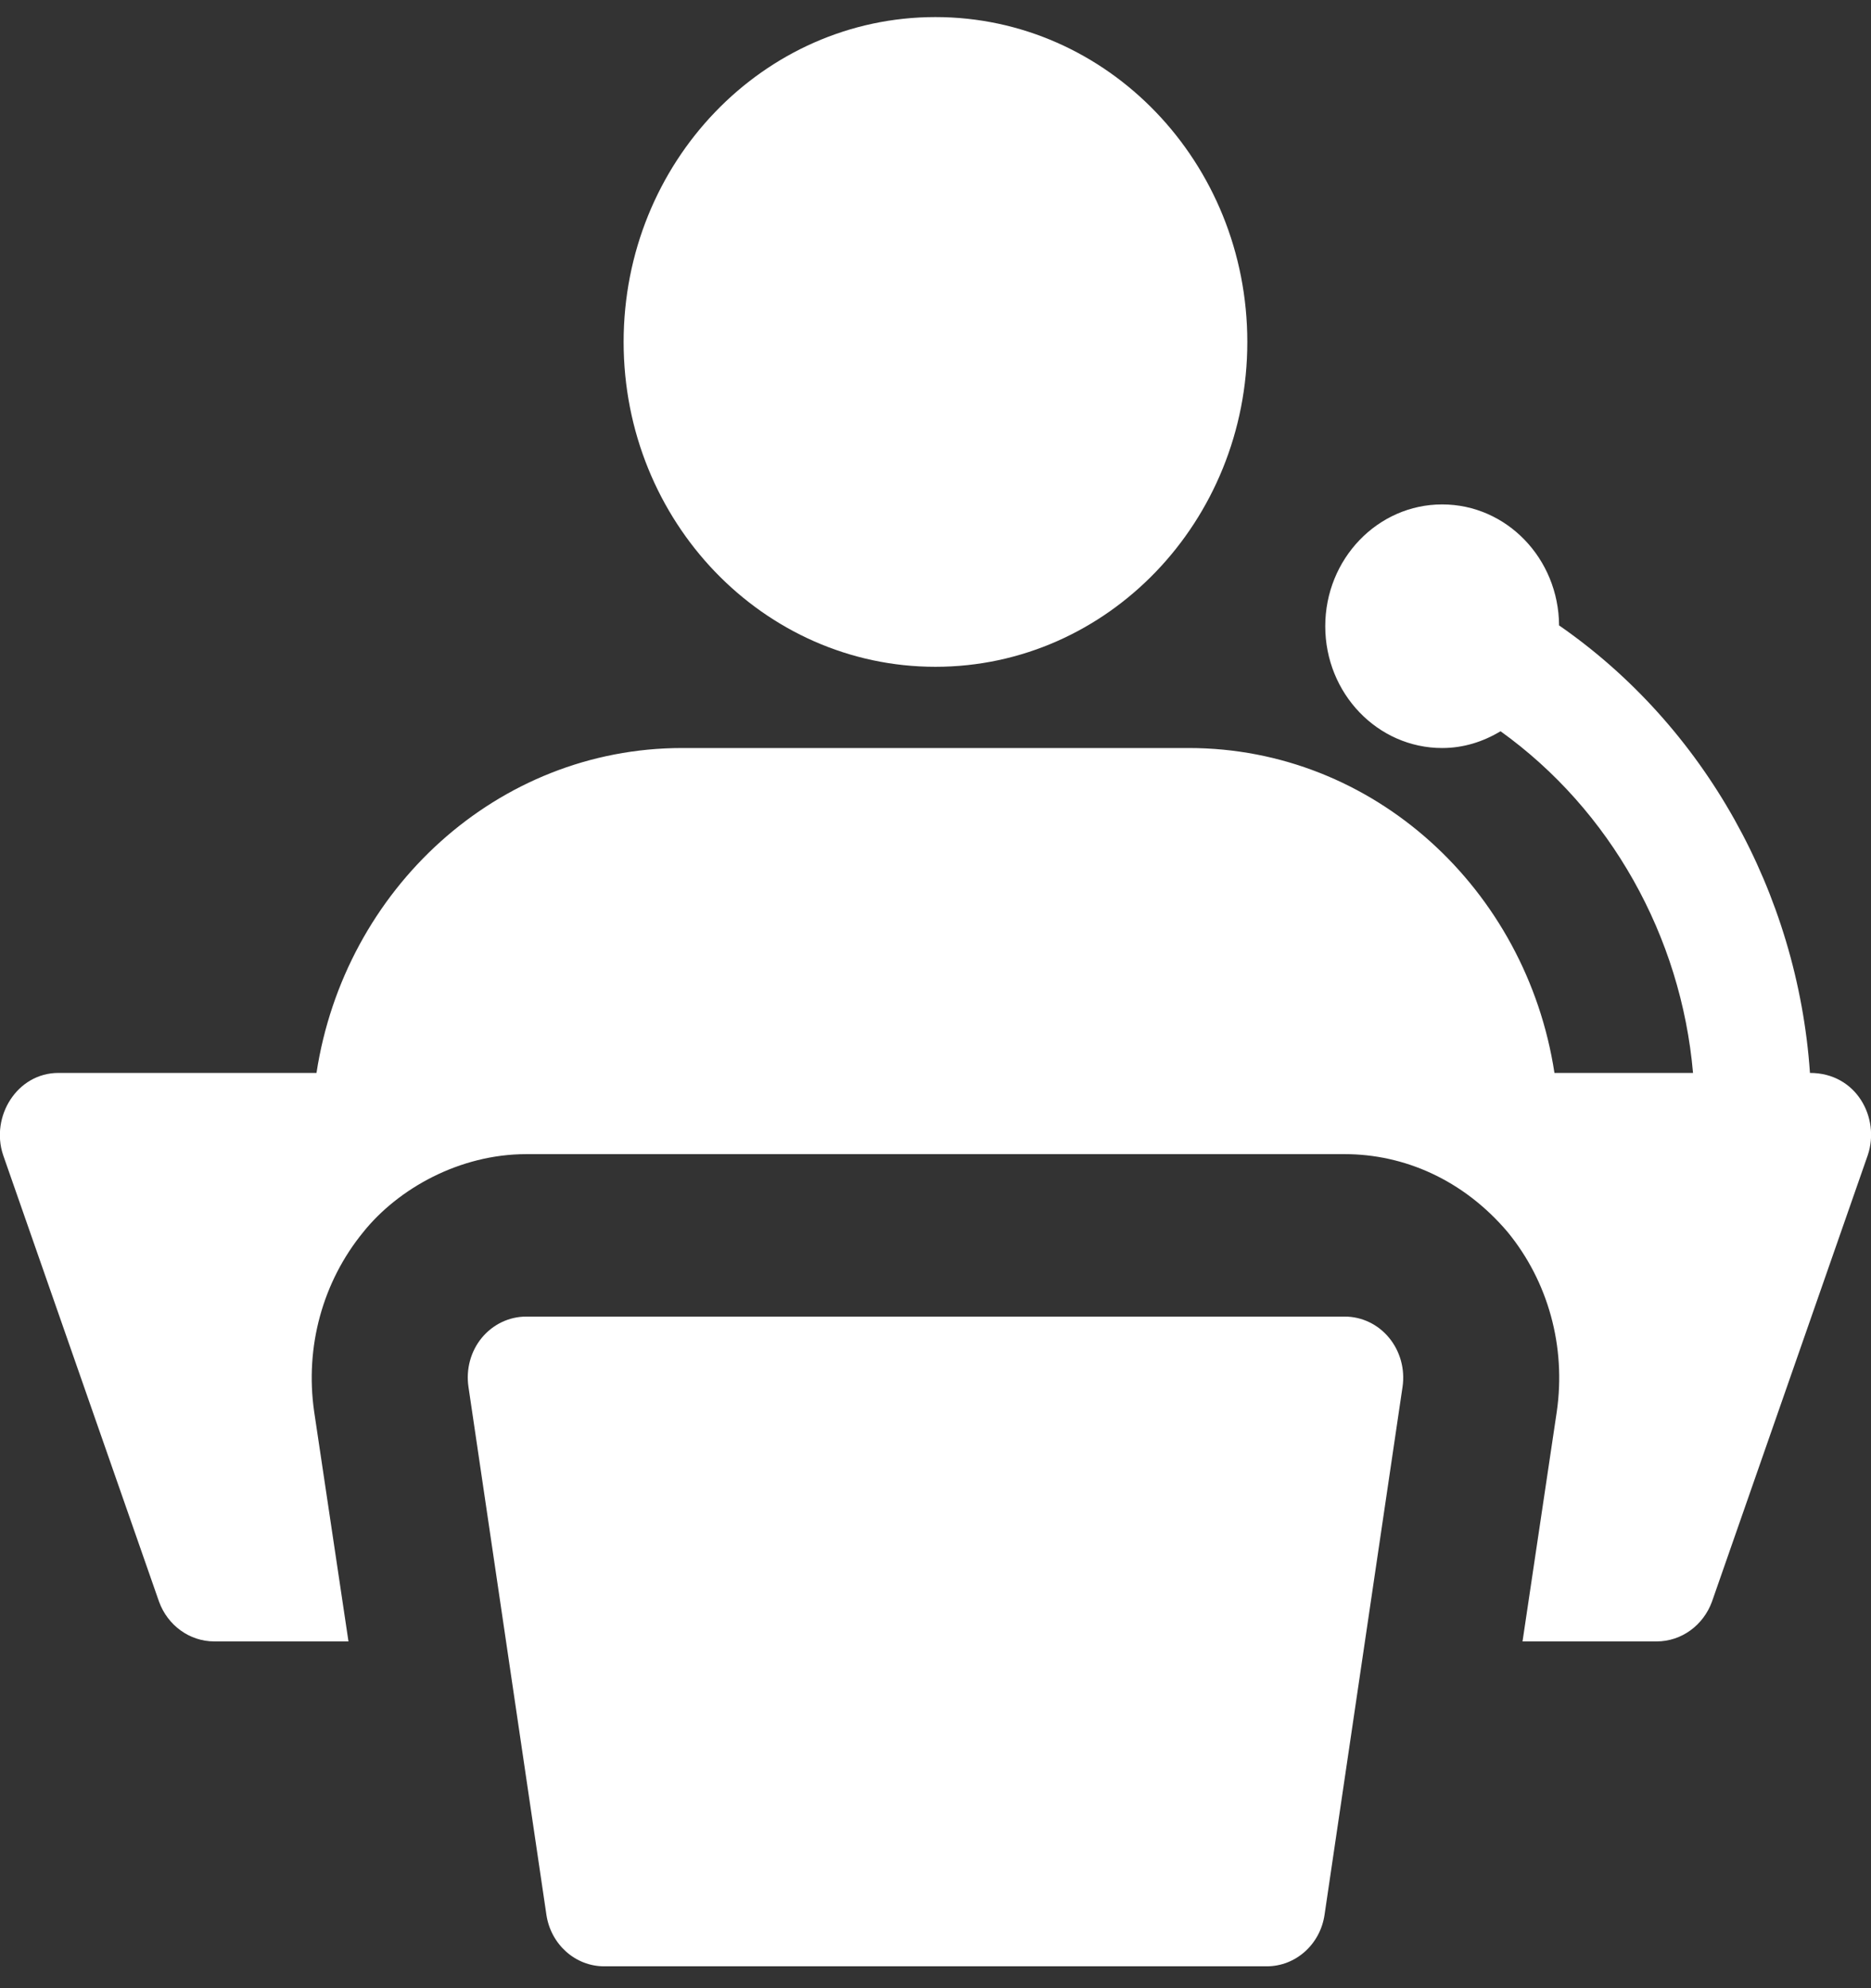
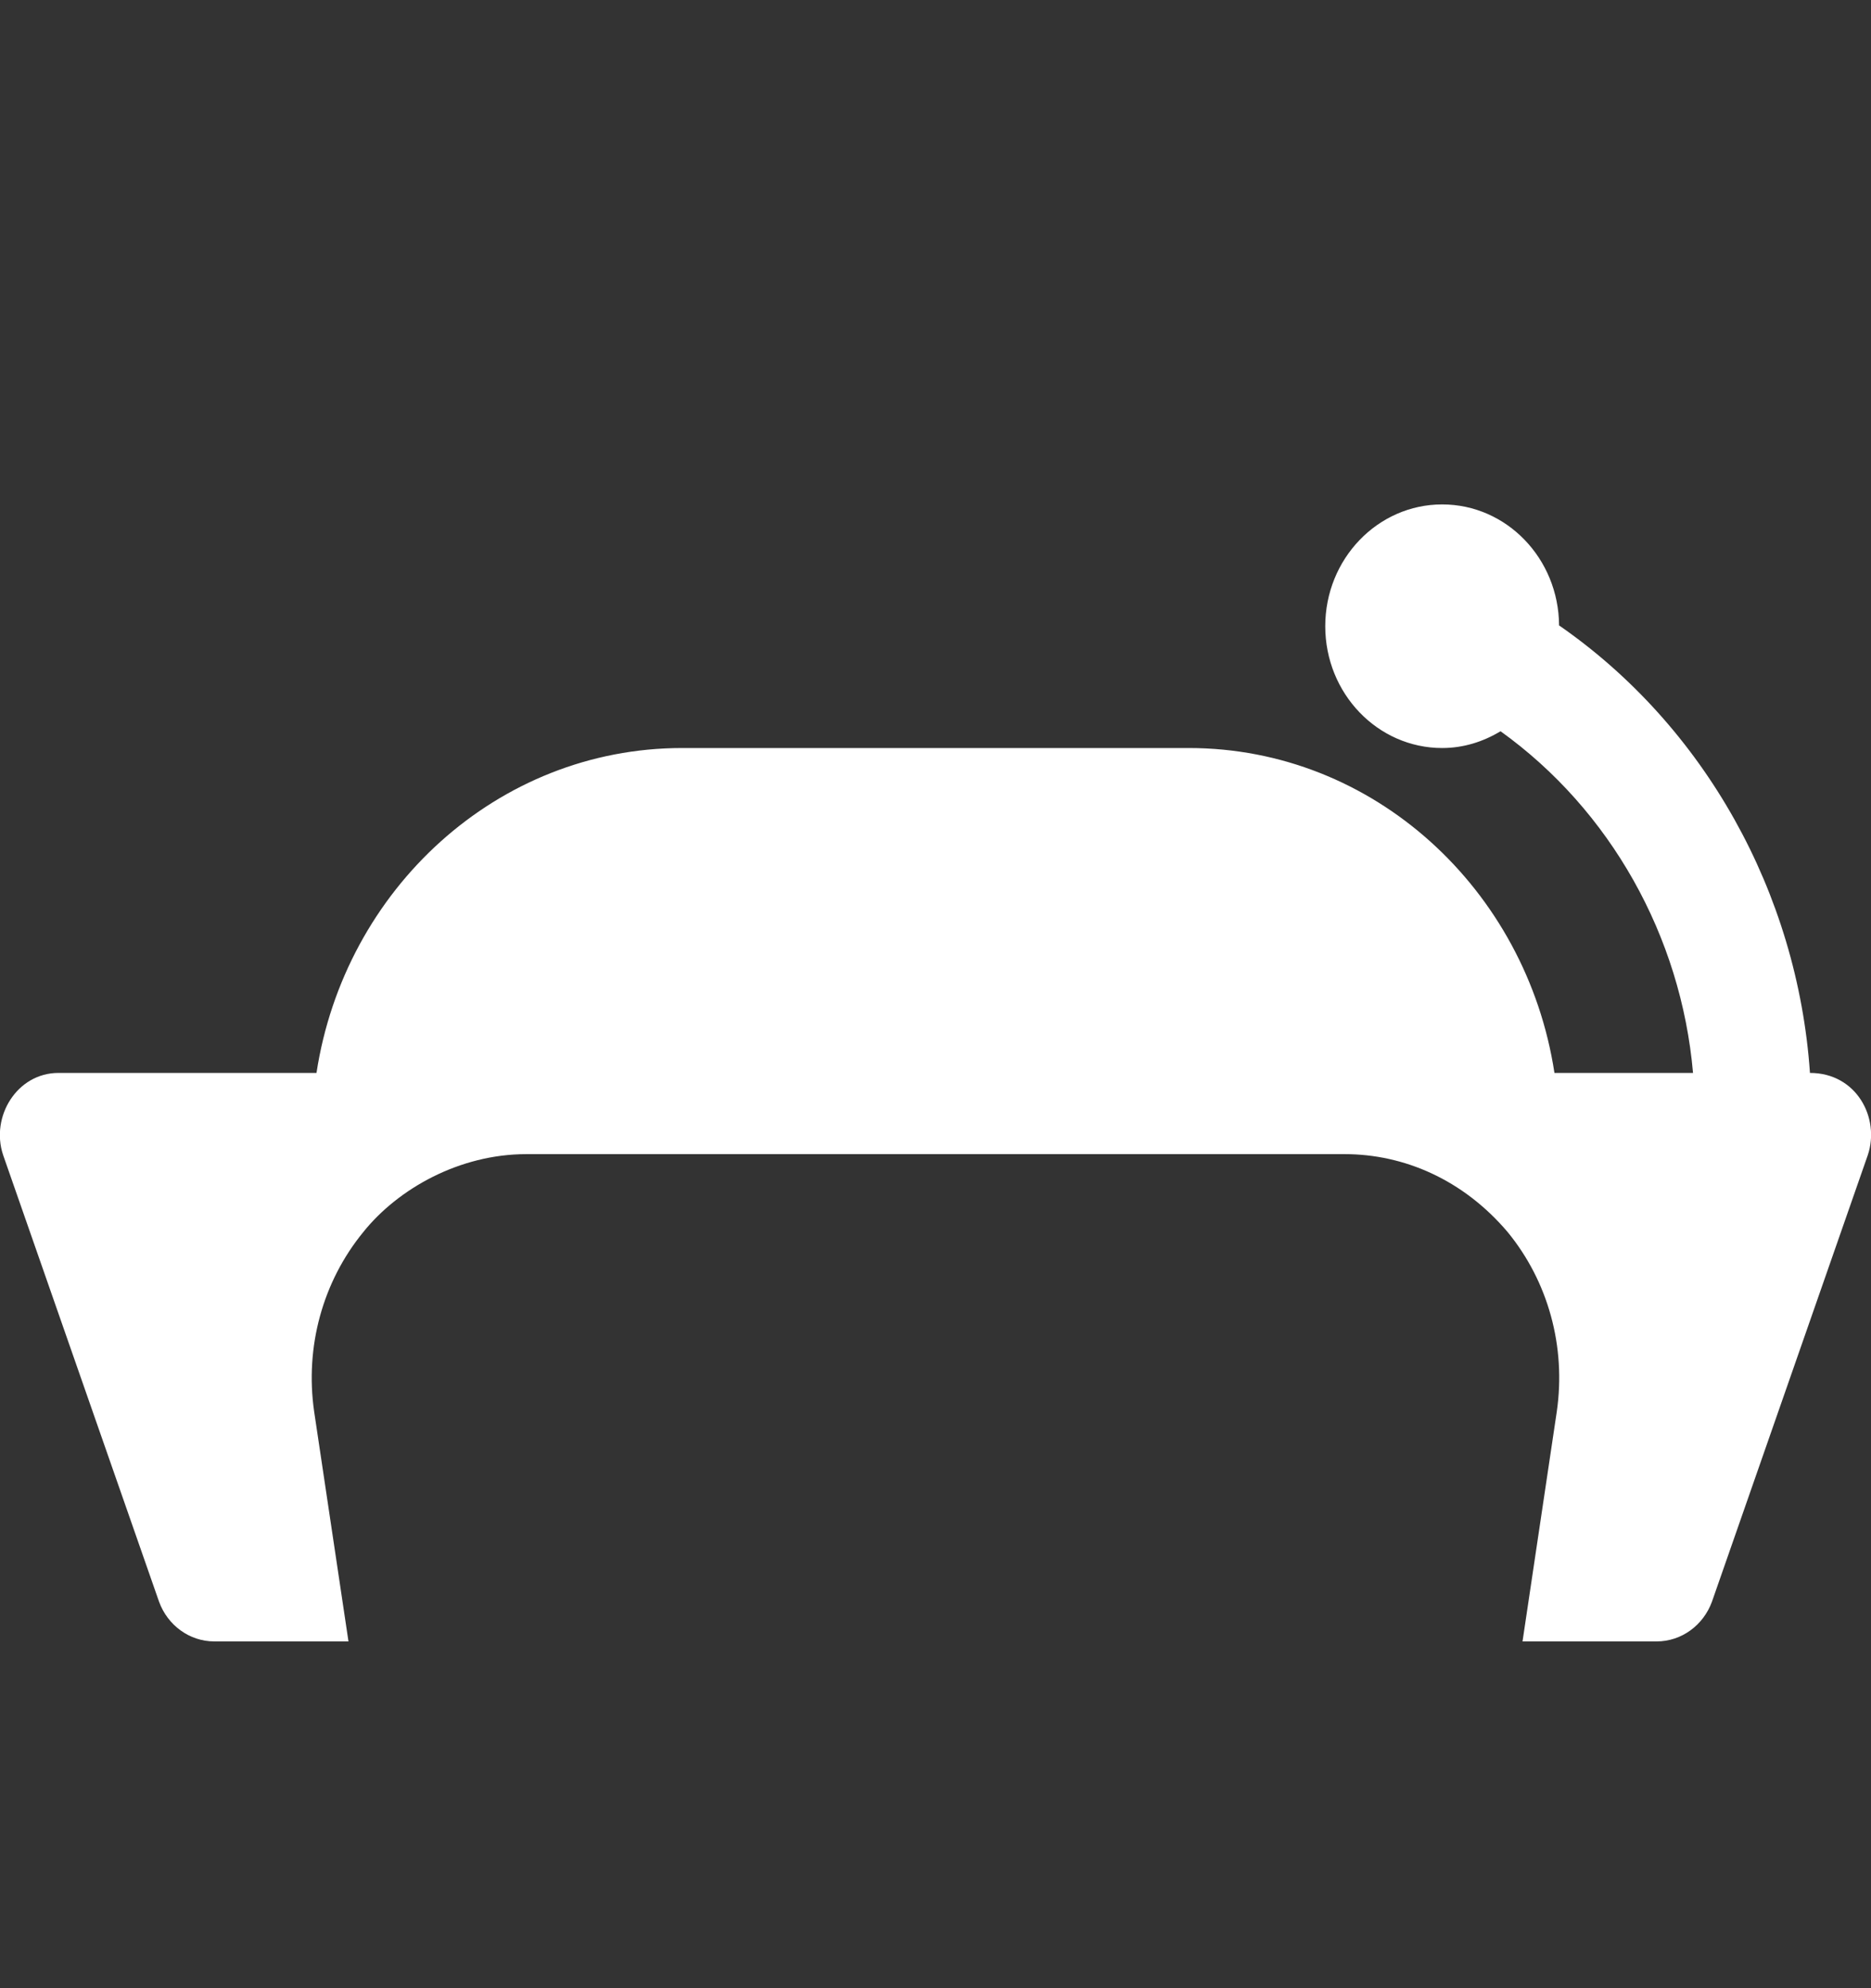
<svg xmlns="http://www.w3.org/2000/svg" width="32" height="34" viewBox="0 0 32 34" fill="none">
  <rect x="0" y="0" width="32" height="34" fill="#333333" stroke="none" />
  <g clipPath="url(#clip0_381_4299)">
-     <path d="M21.666 33.626H10.333C9.84 33.626 9.42 33.251 9.345 32.743L8.012 23.715C7.968 23.415 8.05 23.108 8.241 22.877C8.432 22.647 8.708 22.515 9 22.515H23C23.292 22.515 23.569 22.648 23.758 22.878C23.948 23.109 24.032 23.415 23.988 23.716L22.654 32.744C22.58 33.251 22.16 33.626 21.666 33.626Z" fill="white" />
-     <path d="M15.999 11.403C18.945 11.403 21.333 8.916 21.333 5.848C21.333 2.779 18.945 0.292 15.999 0.292C13.054 0.292 10.666 2.779 10.666 5.848C10.666 8.916 13.054 11.403 15.999 11.403Z" fill="white" />
    <path d="M30.956 18.348C30.744 15.269 29.154 12.419 26.665 10.695C26.658 9.551 25.766 8.626 24.666 8.626C23.562 8.626 22.666 9.559 22.666 10.709C22.666 11.859 23.562 12.792 24.666 12.792C25.032 12.792 25.369 12.683 25.664 12.505C27.54 13.851 28.752 16.008 28.956 18.348H26.586C26.106 15.209 23.493 12.792 20.333 12.792H11.666C8.506 12.792 5.893 15.209 5.413 18.348H1C0.292 18.348 -0.166 19.095 0.053 19.751L2.72 27.39C2.866 27.793 3.24 28.07 3.666 28.07H5.96L5.373 24.14C5.213 23.029 5.52 21.917 6.213 21.07C6.808 20.327 7.86 19.737 9 19.737H23C24.006 19.737 25.022 20.169 25.786 21.07C26.48 21.917 26.786 23.029 26.626 24.14L26.04 28.07H28.333C28.76 28.07 29.133 27.793 29.28 27.39L31.946 19.751C32.157 19.119 31.754 18.348 30.956 18.348Z" fill="white" />
  </g>
  <defs>
    <clipPath id="clip0_381_4299">
      <rect width="32" height="33.334" fill="white" transform="translate(0 0.292)" />
    </clipPath>
  </defs>
</svg>